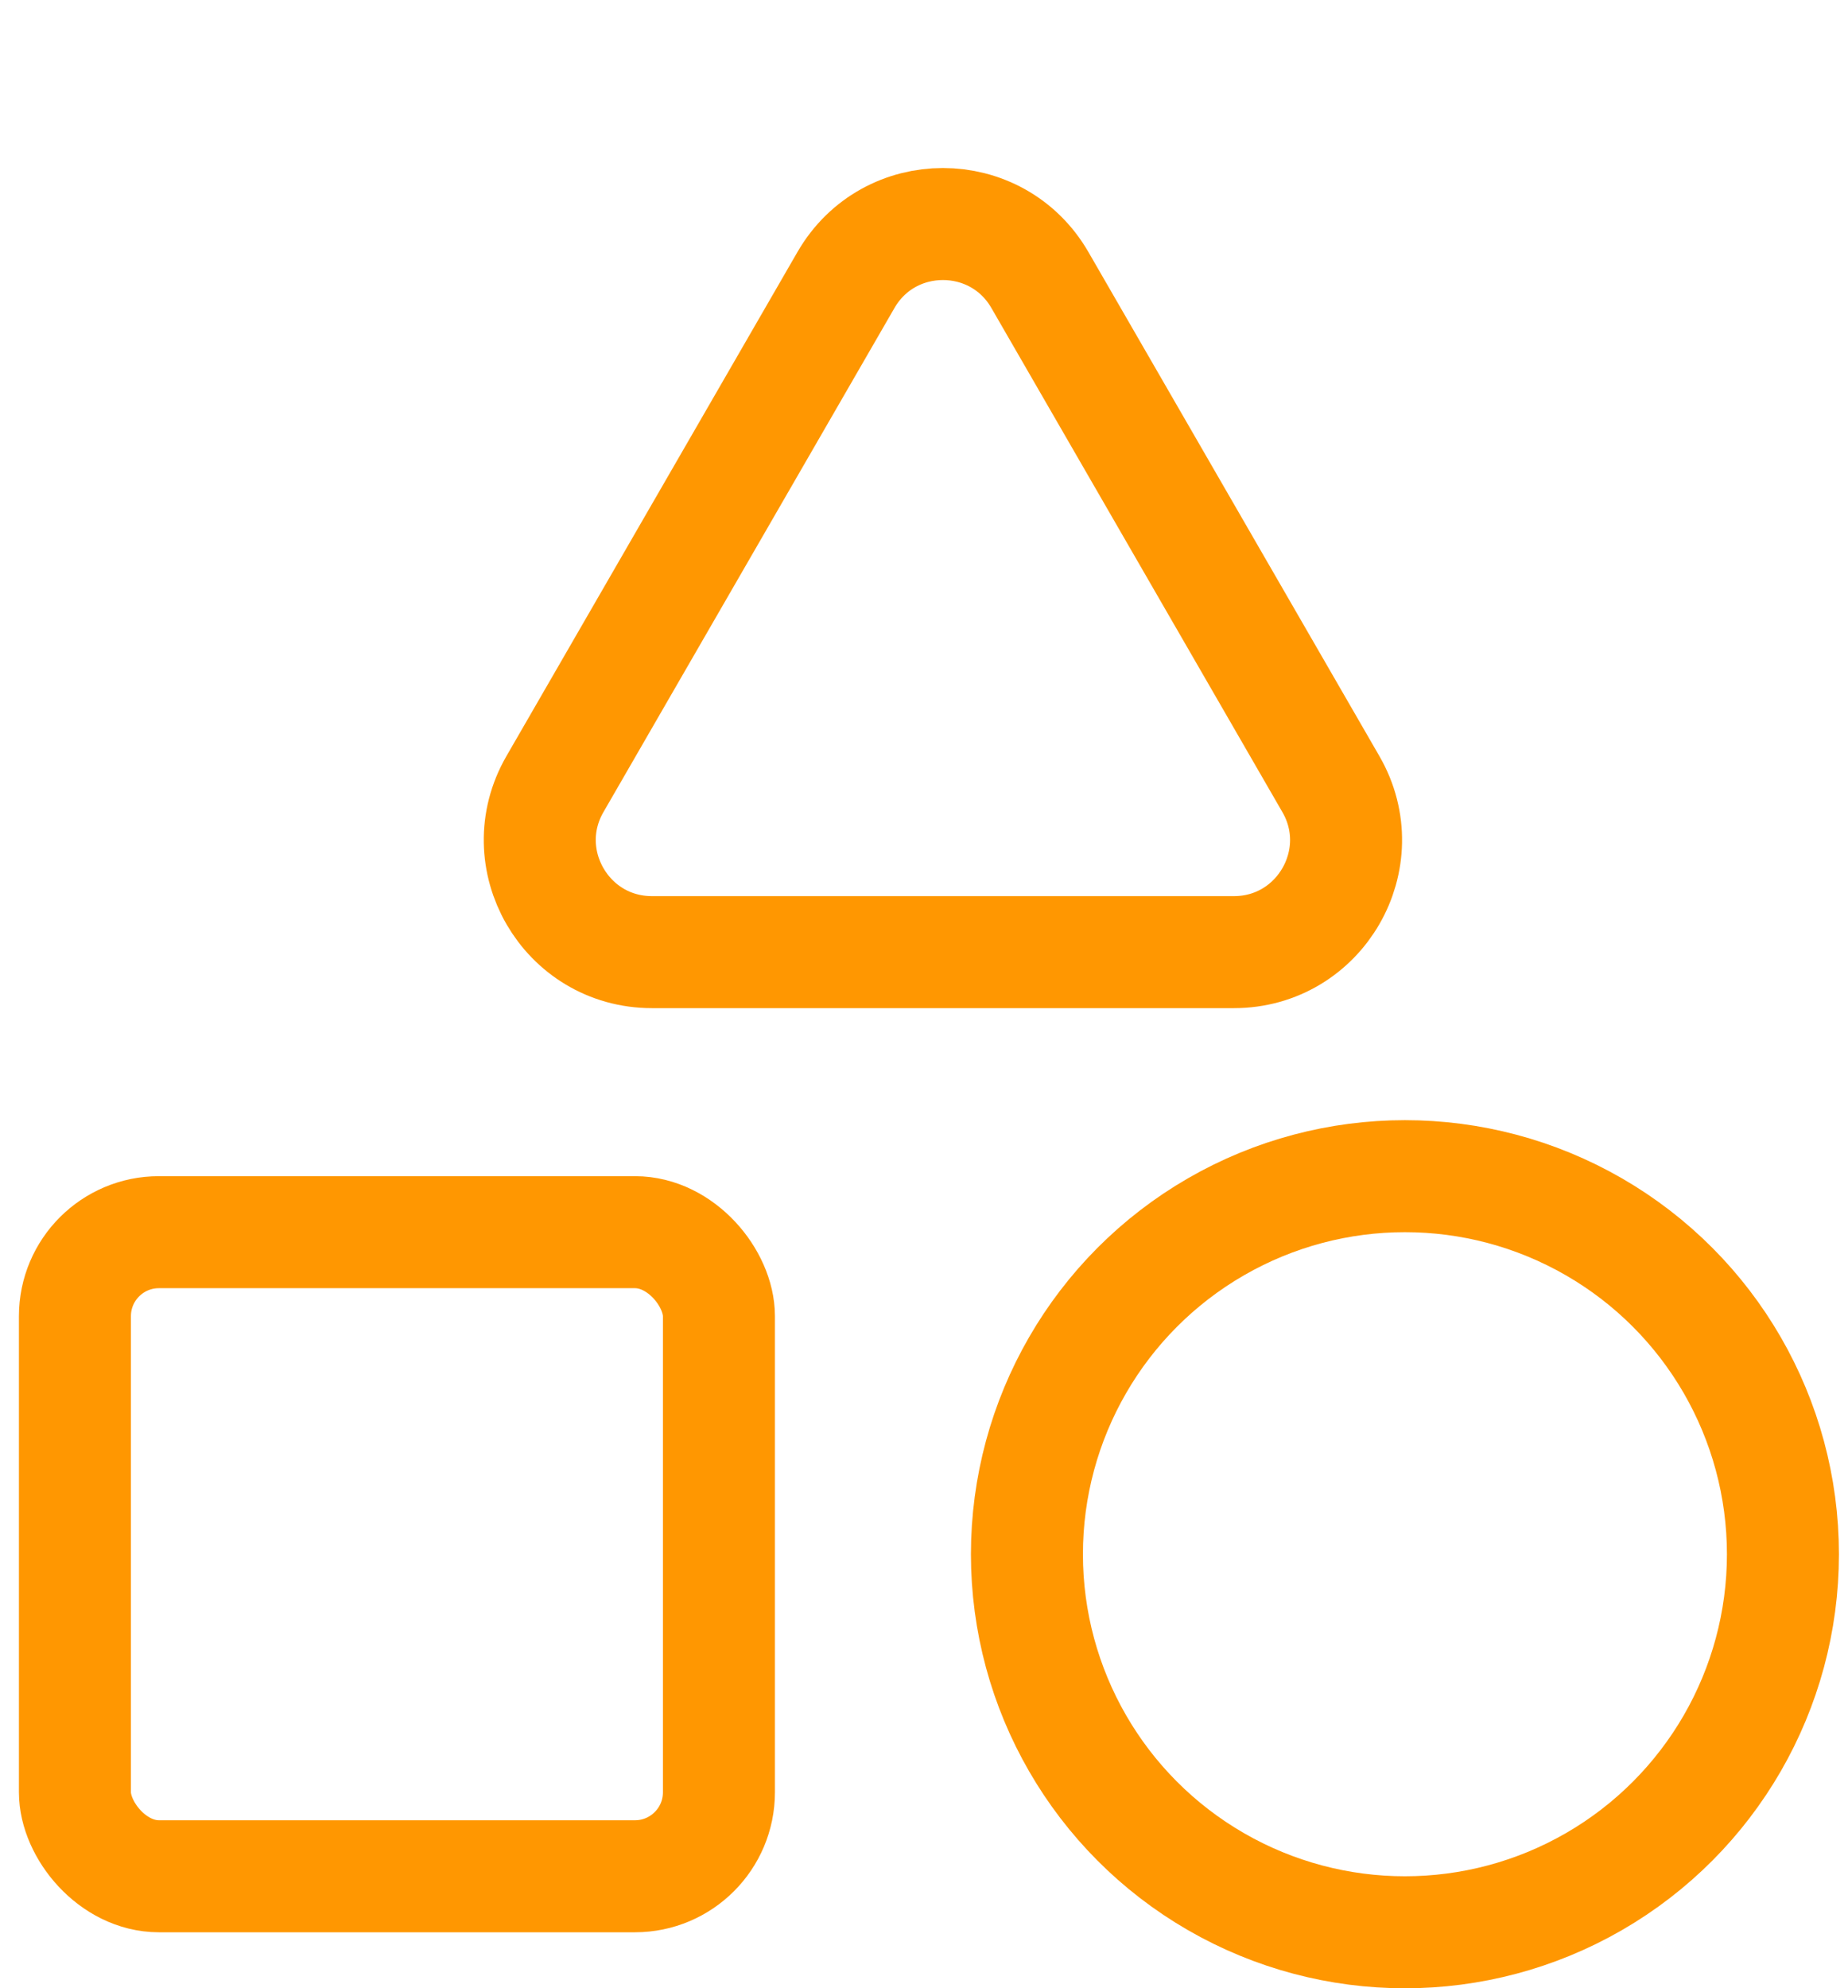
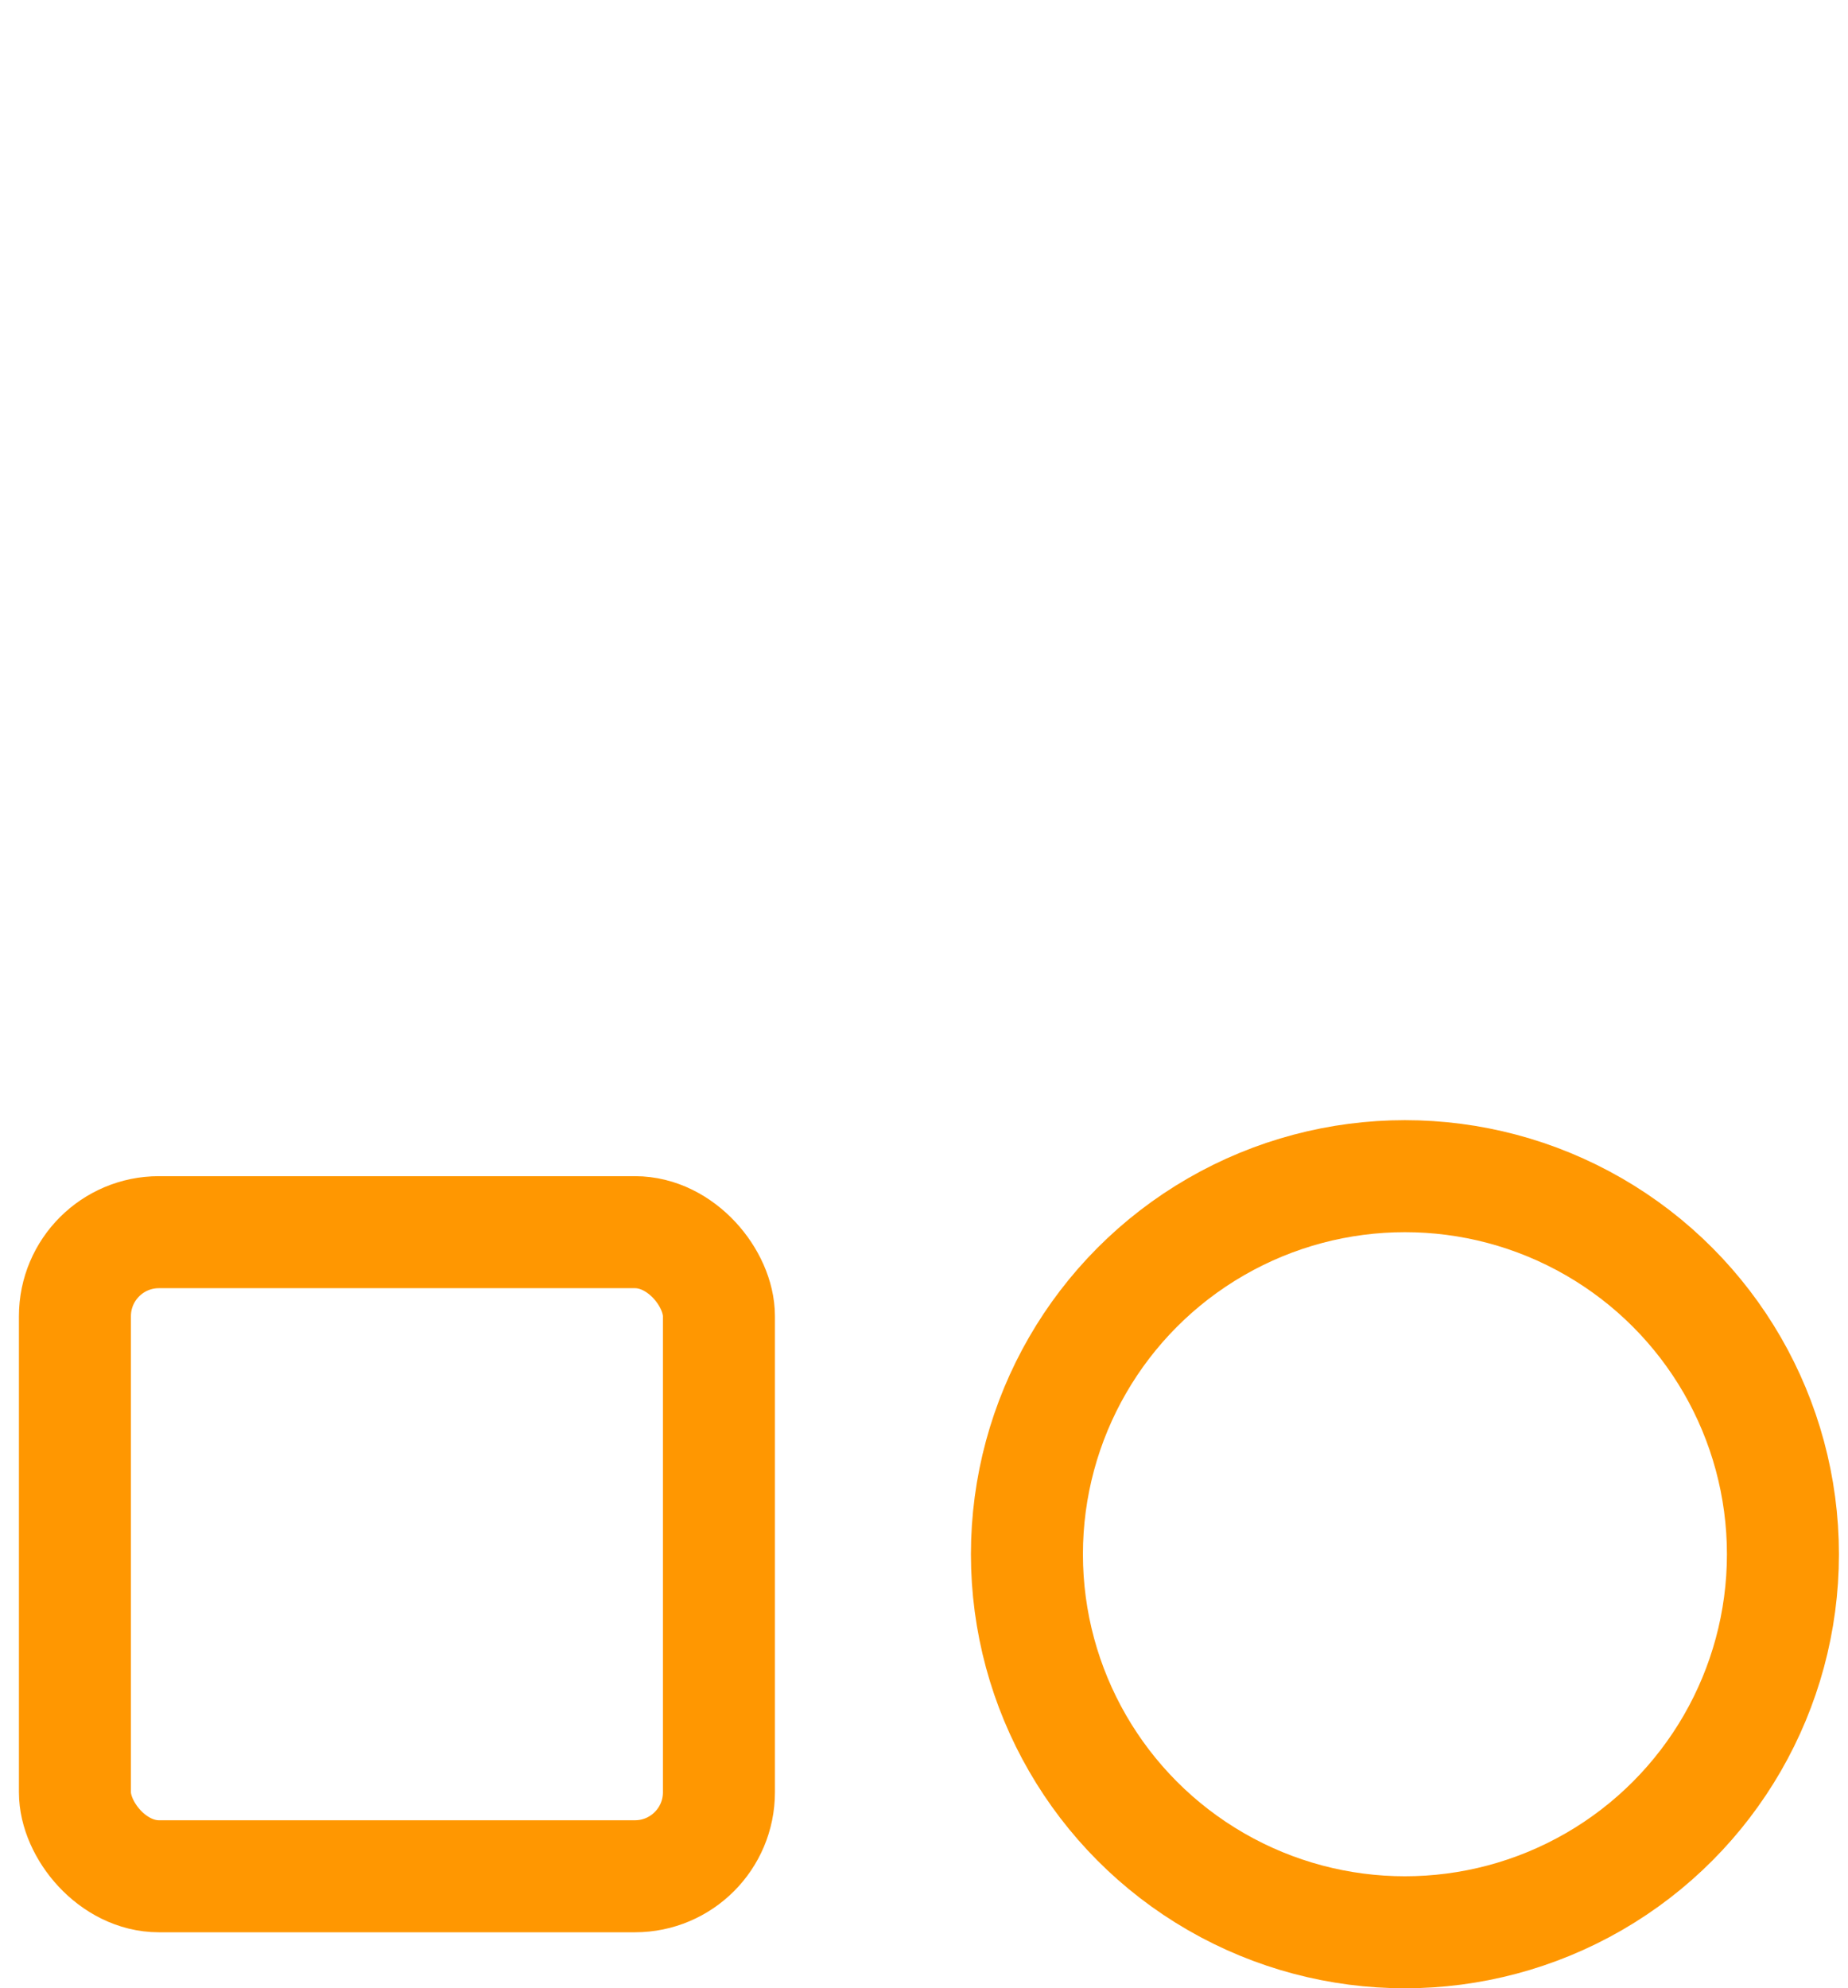
<svg xmlns="http://www.w3.org/2000/svg" width="66" height="71" viewBox="0 0 66 71" fill="none">
-   <path d="M30.212 10C31.751 7.333 35.6 7.333 37.14 10L47.532 28C49.072 30.667 47.147 34 44.068 34H23.284C20.204 34 18.28 30.667 19.819 28L30.212 10Z" stroke="#FF9701" stroke-width="4" />
  <circle cx="50.176" cy="55.5" r="13.5" stroke="#FF9701" stroke-width="4" />
  <rect x="2.676" y="44" width="23" height="23" rx="3" stroke="#FF9701" stroke-width="4" />
</svg>